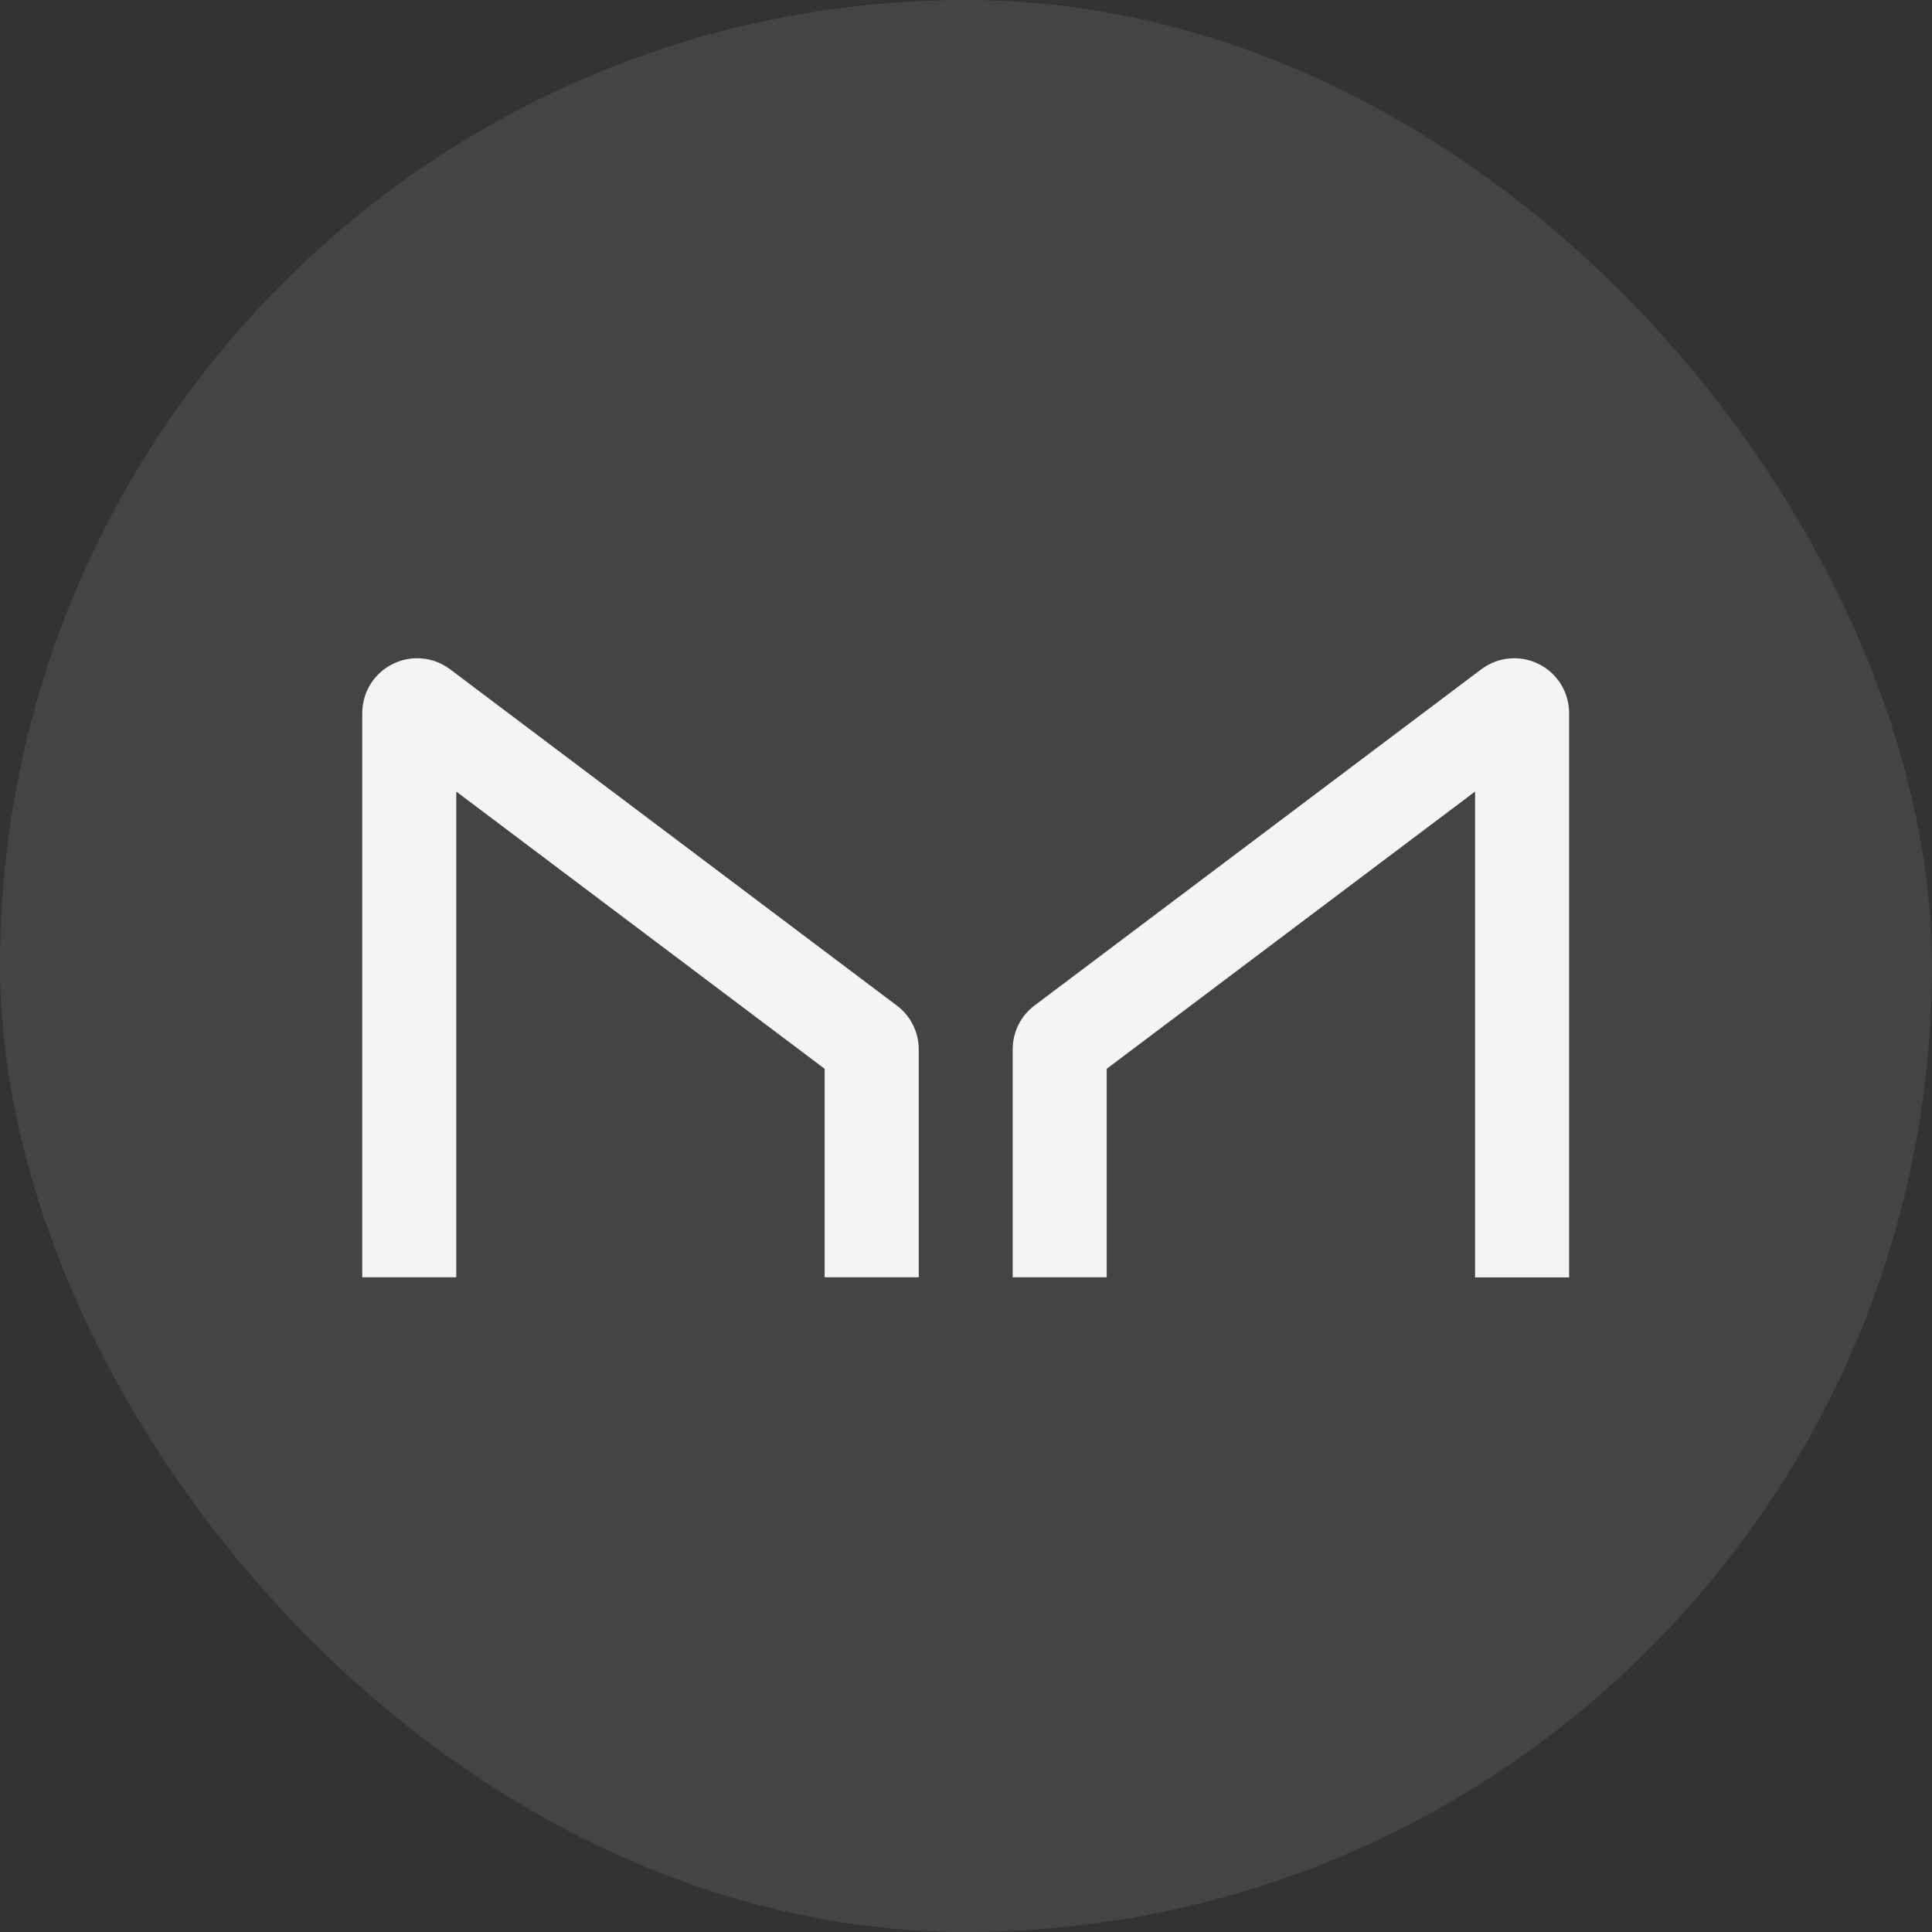
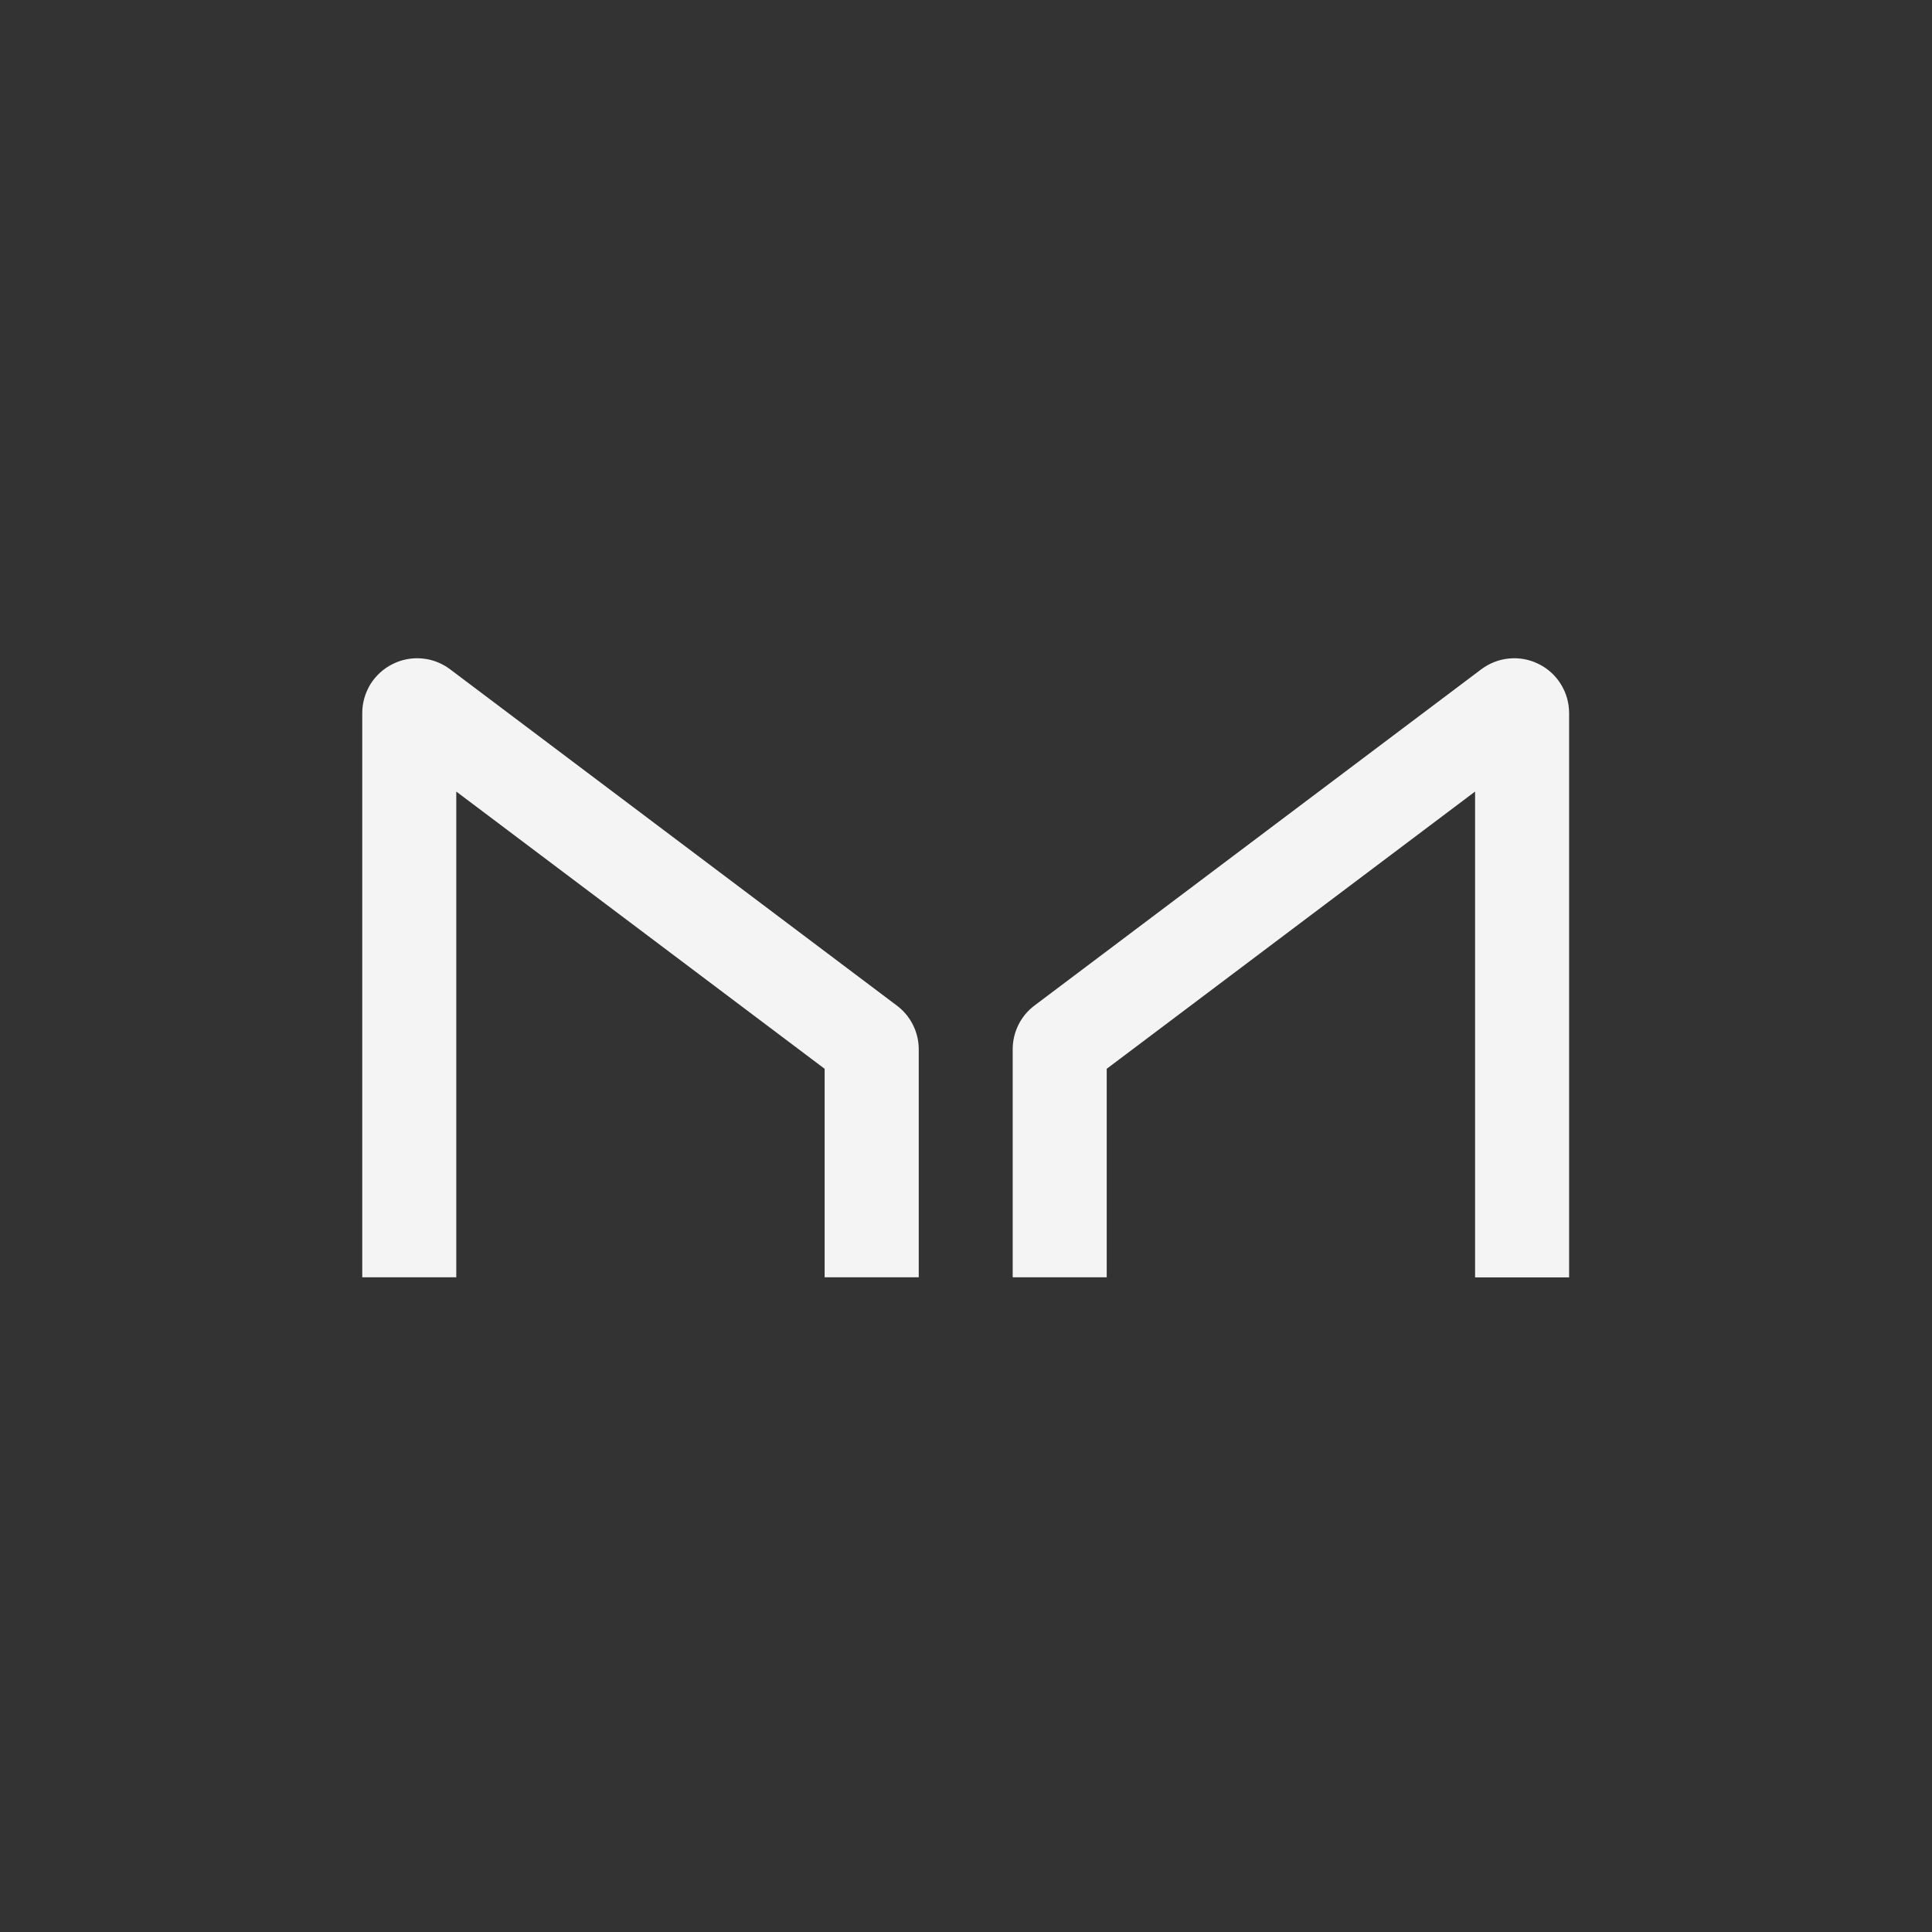
<svg xmlns="http://www.w3.org/2000/svg" width="24" height="24" viewBox="0 0 24 24" fill="none">
  <rect x="0" y="0" width="24" height="24" fill="#333333" stroke="none" />
  <g clip-path="url(#clip0_351_16960)">
-     <path d="M12 24C18.627 24 24 18.627 24 12C24 5.373 18.627 0 12 0C5.373 0 0 5.373 0 12C0 18.627 5.373 24 12 24Z" fill="#E4E4E7" fill-opacity="0.1" />
    <path d="M5.668 15.867V9.833L10.244 13.277V15.867H11.413V13.035C11.413 12.929 11.388 12.825 11.341 12.731C11.293 12.636 11.225 12.554 11.14 12.491L5.591 8.314C5.49 8.238 5.37 8.191 5.244 8.18C5.118 8.168 4.991 8.192 4.878 8.249C4.764 8.305 4.669 8.392 4.602 8.499C4.536 8.607 4.5 8.731 4.5 8.858V15.867H5.668ZM18.324 15.867V9.833L13.748 13.277V15.867H12.58V13.035C12.58 12.821 12.68 12.619 12.851 12.491L18.401 8.314C18.503 8.238 18.623 8.191 18.749 8.18C18.875 8.168 19.002 8.192 19.115 8.249C19.228 8.305 19.324 8.392 19.39 8.5C19.457 8.608 19.492 8.732 19.492 8.858V15.868H18.324V15.867Z" fill="#F4F4F5" />
  </g>
  <defs>
    <clipPath id="clip0_351_16960">
      <rect width="24" height="24" rx="12" fill="white" />
    </clipPath>
  </defs>
</svg>